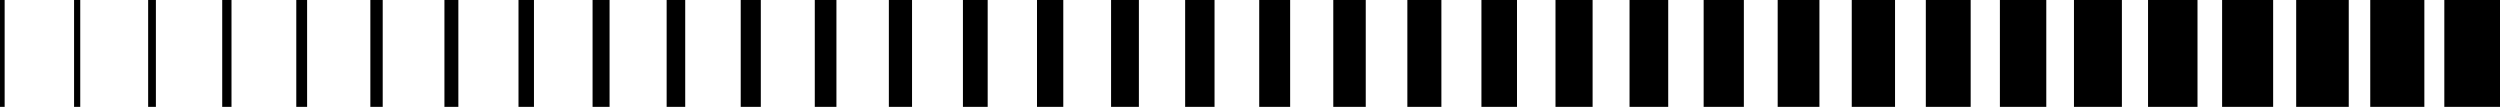
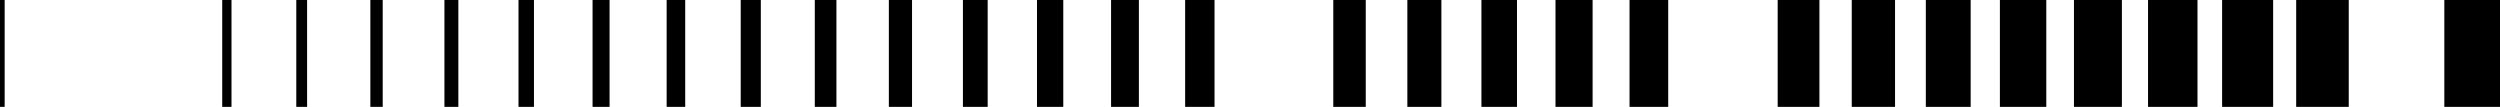
<svg xmlns="http://www.w3.org/2000/svg" id="Capa_2" viewBox="0 0 700 29.92">
  <g id="Capa_1-2" data-name="Capa_1">
    <g>
      <rect width="1.3" height="29.92" />
-       <rect x="20.74" width="1.73" height="29.92" />
-       <rect x="41.48" width="2.17" height="29.92" />
      <rect x="62.22" width="2.6" height="29.92" />
      <rect x="82.96" width="3.03" height="29.92" />
      <rect x="103.7" width="3.46" height="29.92" />
      <rect x="124.44" width="3.9" height="29.92" />
      <rect x="145.18" width="4.33" height="29.92" />
      <rect x="165.92" width="4.76" height="29.92" />
      <rect x="186.66" width="5.2" height="29.92" />
      <rect x="207.4" width="5.63" height="29.92" />
      <rect x="228.14" width="6.06" height="29.92" />
      <rect x="248.88" width="6.49" height="29.92" />
      <rect x="269.62" width="6.93" height="29.92" />
      <rect x="290.36" width="7.36" height="29.92" />
      <rect x="311.1" width="7.79" height="29.92" />
      <rect x="331.84" width="8.23" height="29.92" />
-       <rect x="352.58" width="8.66" height="29.92" />
      <rect x="373.32" width="9.09" height="29.92" />
      <rect x="394.06" width="9.53" height="29.92" />
      <rect x="414.8" width="9.96" height="29.92" />
      <rect x="435.54" width="10.39" height="29.92" />
      <rect x="456.27" width="10.83" height="29.92" />
-       <rect x="477.02" width="11.26" height="29.92" />
      <rect x="497.75" width="11.69" height="29.92" />
      <rect x="518.49" width="12.12" height="29.92" />
      <rect x="539.23" width="12.56" height="29.92" />
      <rect x="559.97" width="12.99" height="29.92" />
      <rect x="580.71" width="13.42" height="29.92" />
      <rect x="601.45" width="13.85" height="29.92" />
      <rect x="622.19" width="14.29" height="29.92" />
      <rect x="642.93" width="14.72" height="29.92" />
-       <rect x="663.67" width="15.15" height="29.92" />
      <rect x="684.41" width="15.59" height="29.92" />
    </g>
  </g>
</svg>